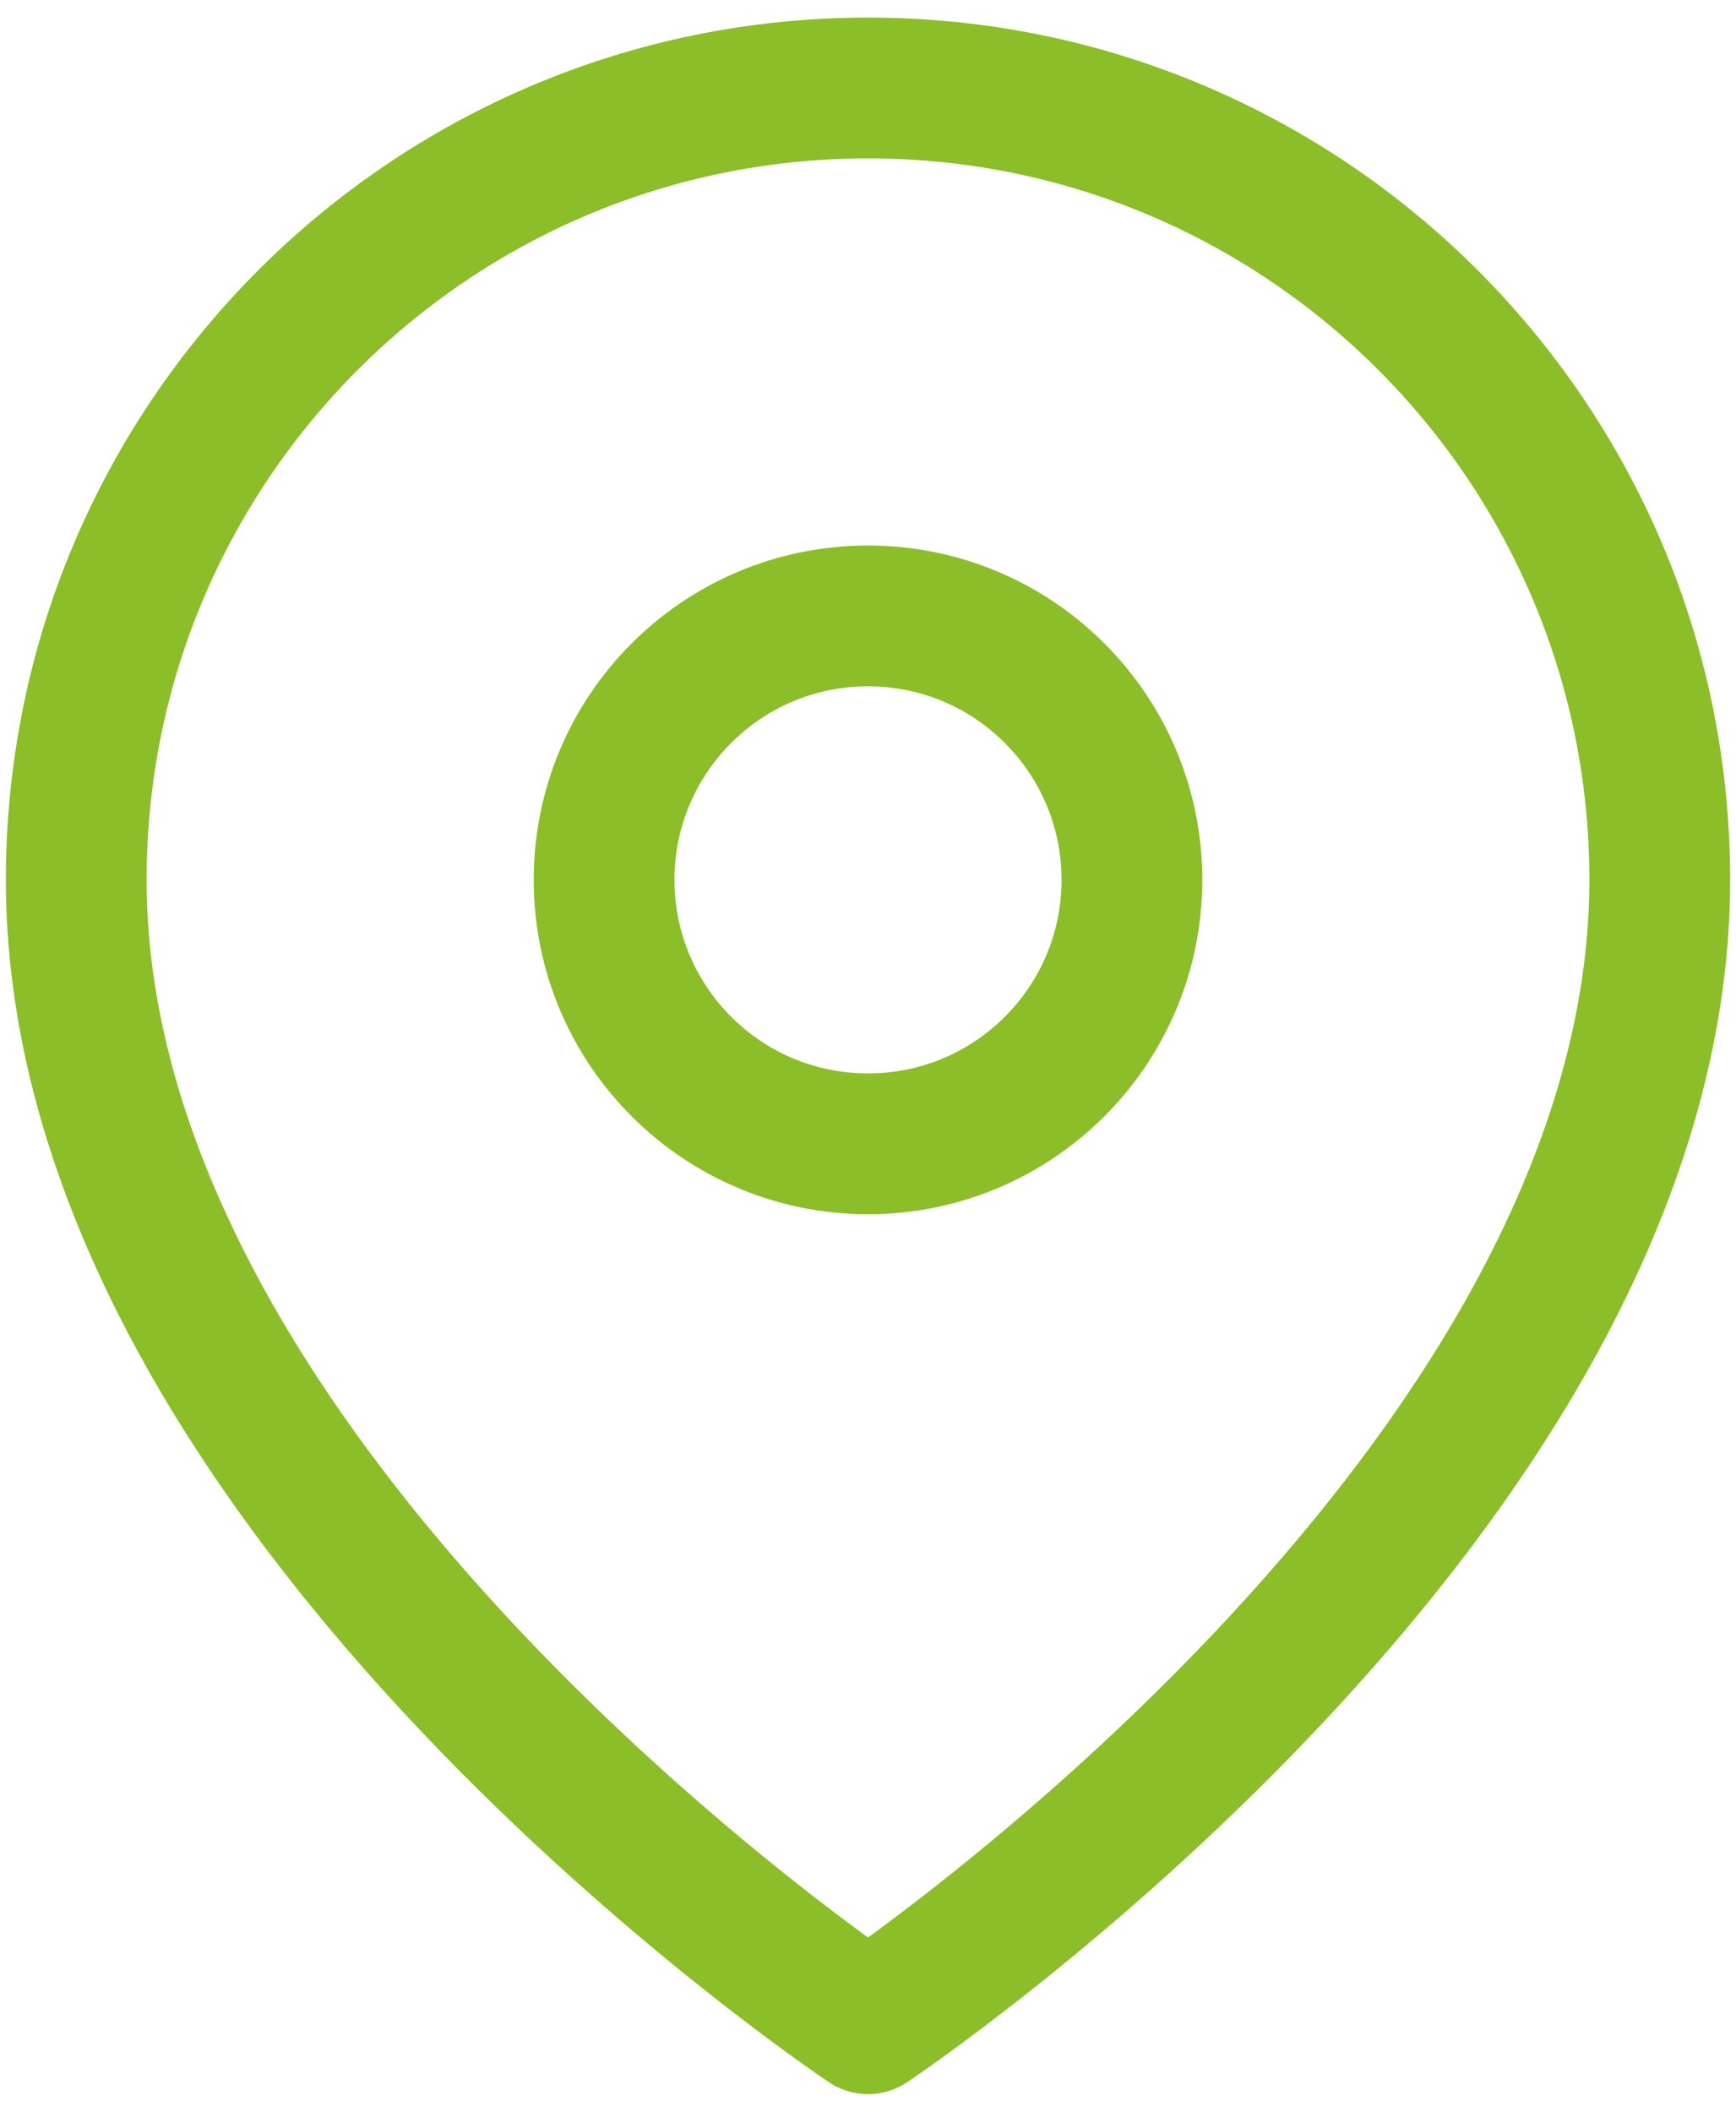
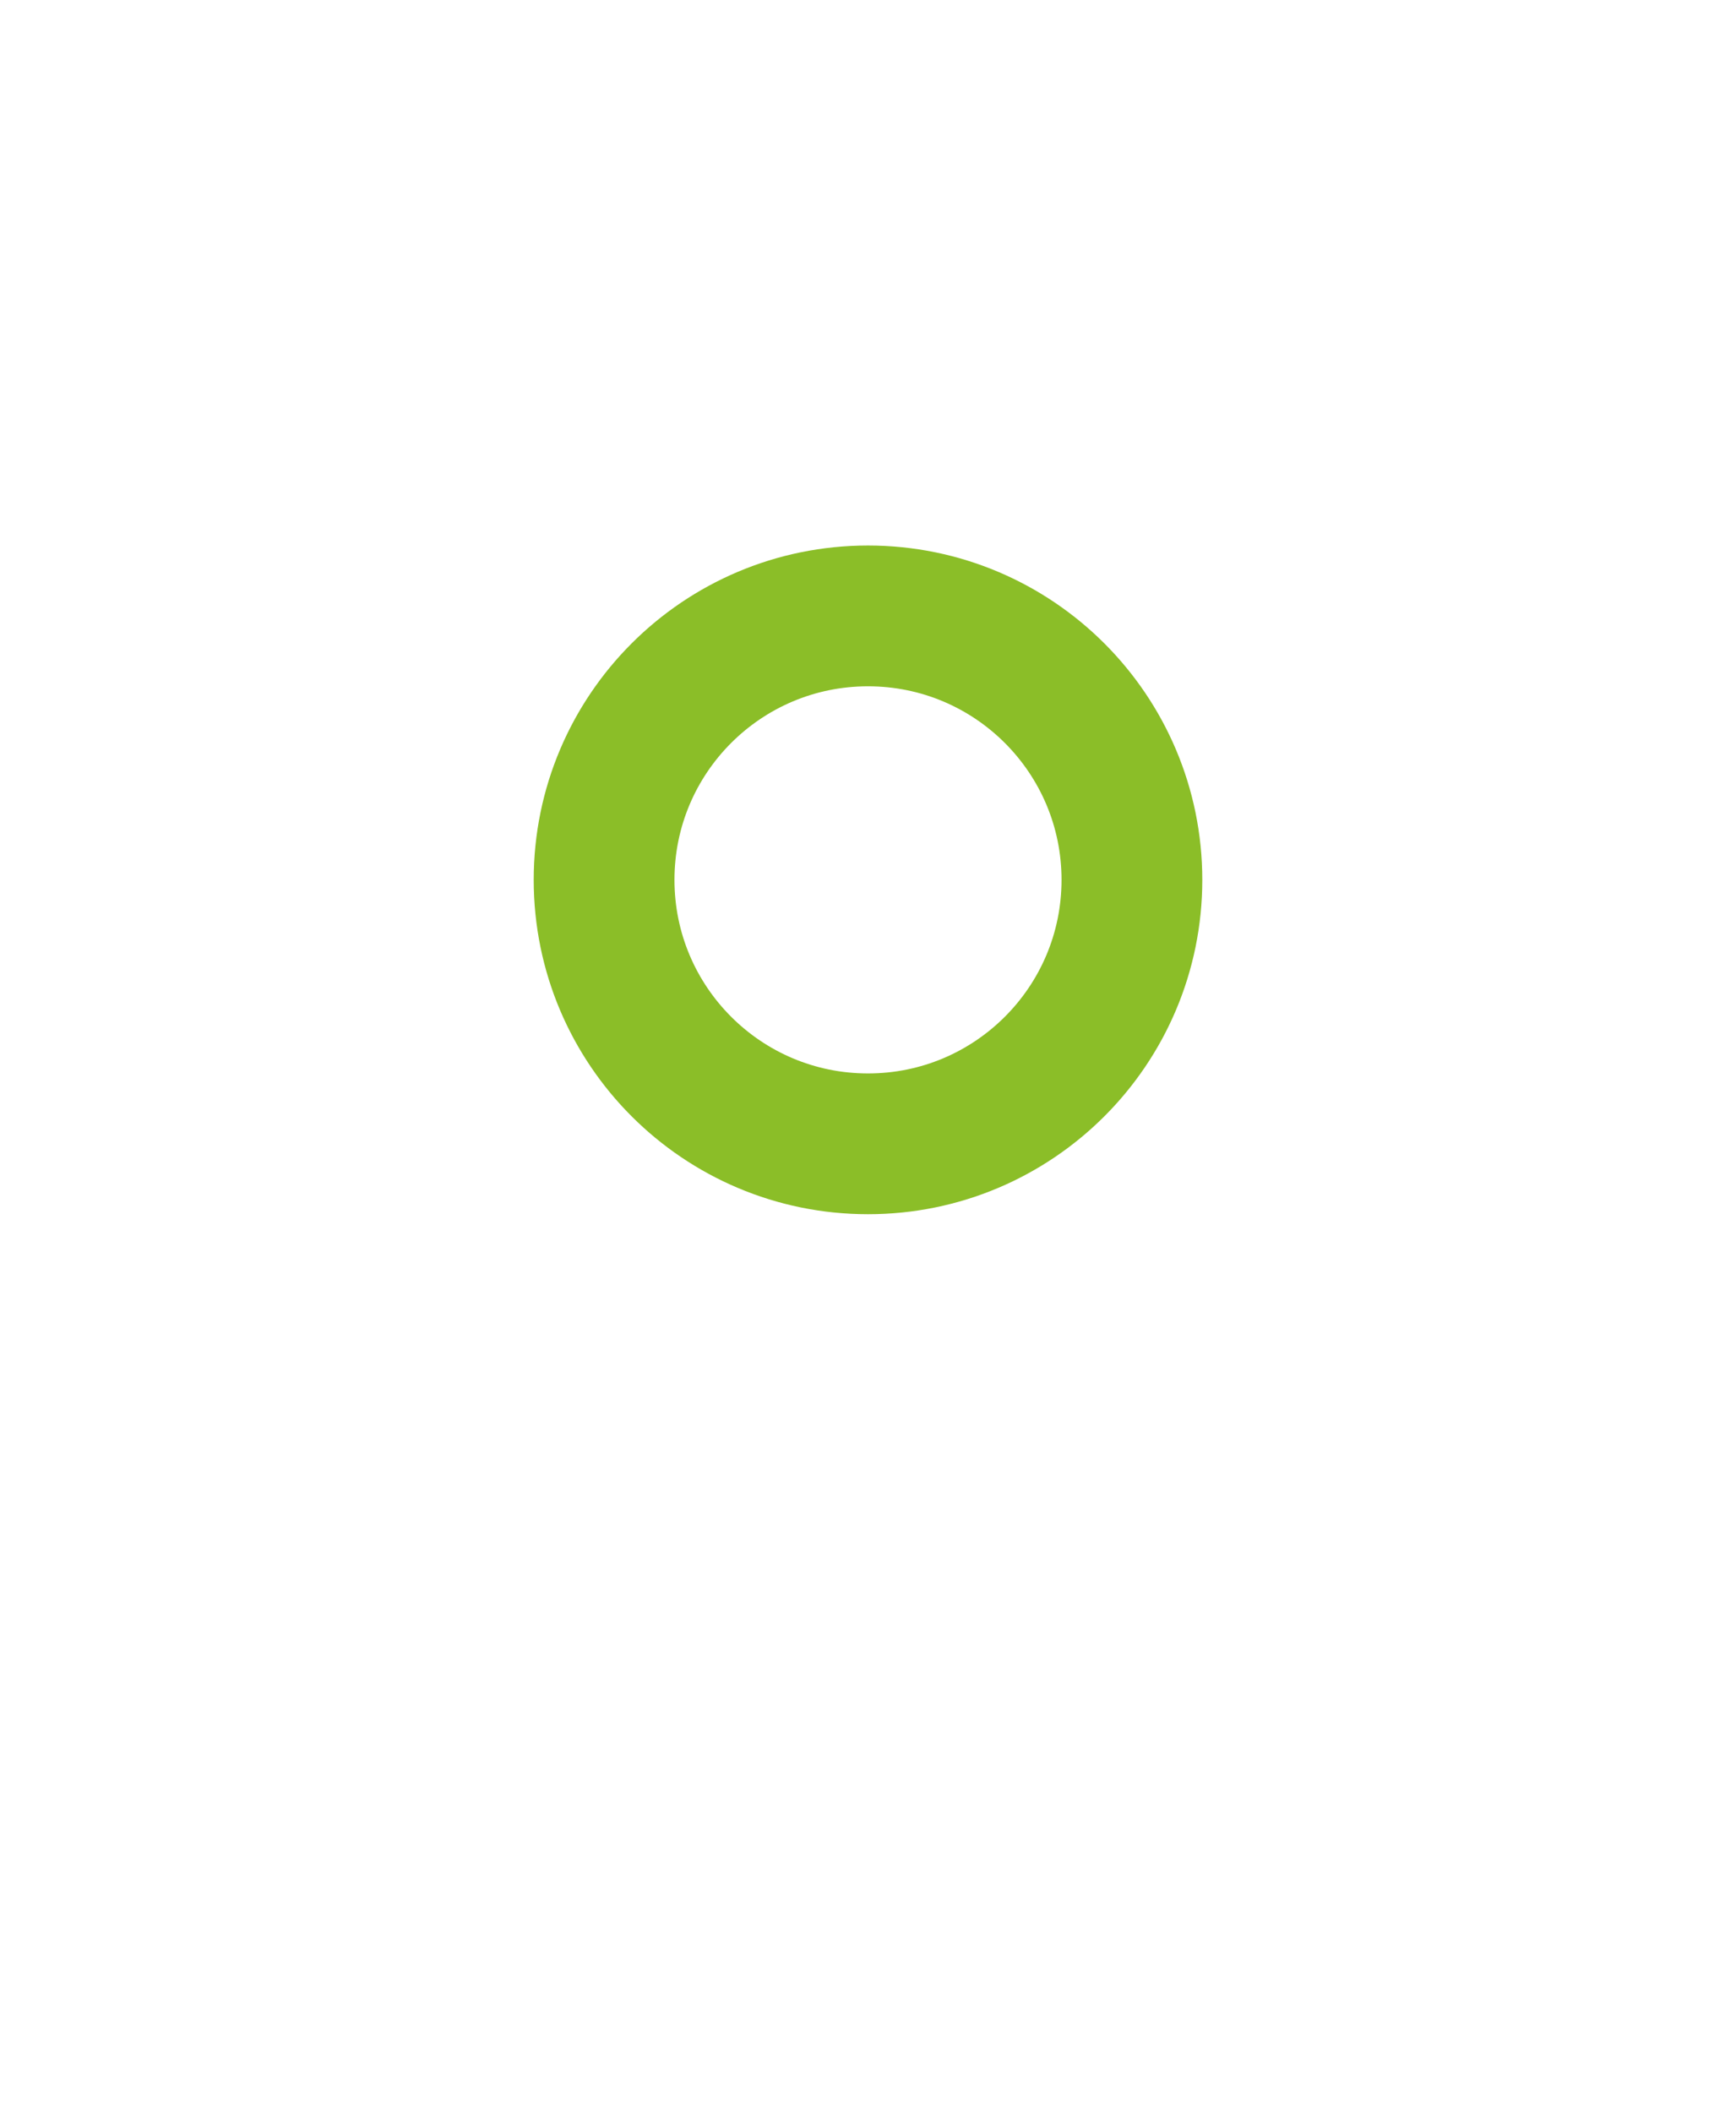
<svg xmlns="http://www.w3.org/2000/svg" width="37" height="45" viewBox="0 0 37 45" fill="none">
-   <path fill-rule="evenodd" clip-rule="evenodd" d="M35.375 18.75C35.375 31.875 18.5 43.125 18.5 43.125C18.5 43.125 1.625 31.875 1.625 18.75C1.625 9.43 9.18 1.875 18.5 1.875C27.82 1.875 35.375 9.43 35.375 18.75V18.75Z" stroke="#8BBE28" stroke-width="3" stroke-linecap="round" stroke-linejoin="round" />
  <path fill-rule="evenodd" clip-rule="evenodd" d="M18.5 24.375C21.607 24.375 24.125 21.857 24.125 18.75C24.125 15.643 21.607 13.125 18.5 13.125C15.393 13.125 12.875 15.643 12.875 18.75C12.875 21.857 15.393 24.375 18.5 24.375Z" stroke="#8BBE28" stroke-width="3" stroke-linecap="round" stroke-linejoin="round" />
</svg>